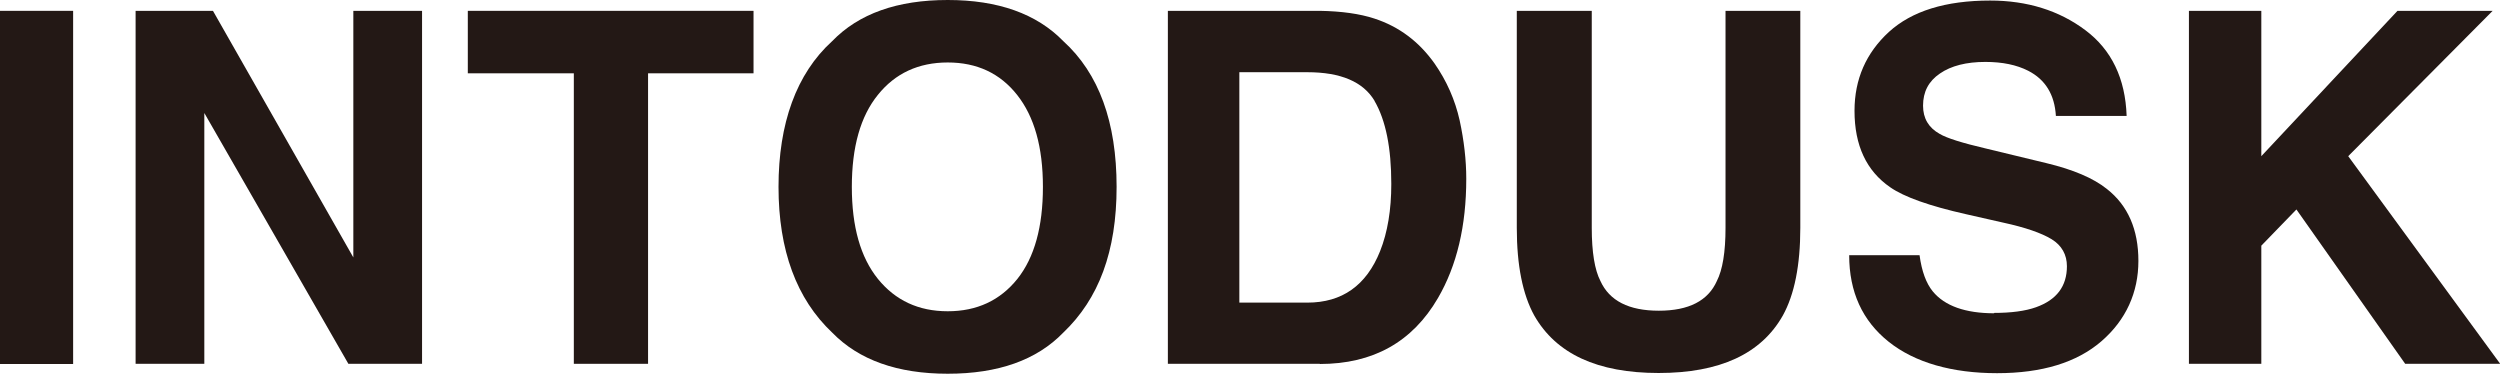
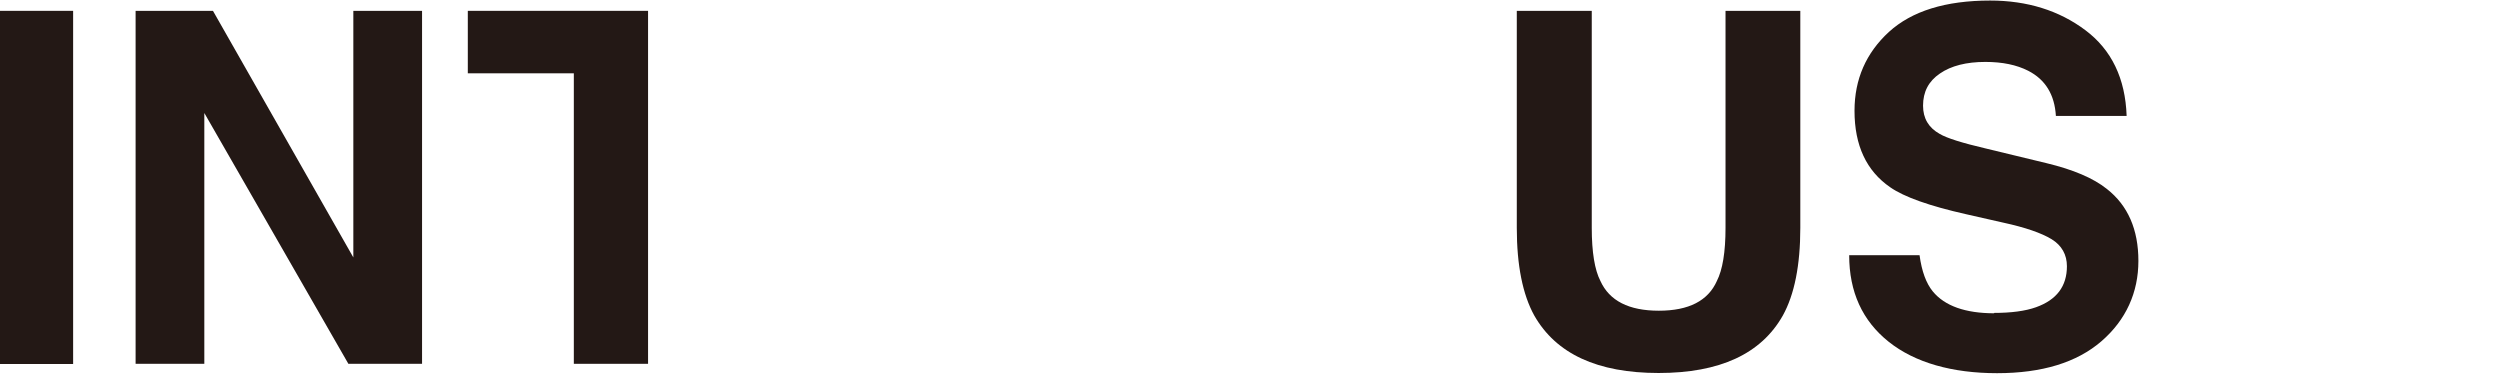
<svg xmlns="http://www.w3.org/2000/svg" fill="none" viewBox="0 0 800 120" height="120" width="800">
  <g clip-path="url(#clip0_2_89)">
    <path fill="#231815" d="M0 3.469H23.401V116.478H0V3.469Z" />
    <path fill="#231815" d="M135.058 116.419H111.48L65.383 36.161V116.419H43.393V3.469H68.146L113.068 82.376V3.469H135.058V116.478V116.419Z" />
-     <path fill="#231815" d="M241.129 3.469V23.46H207.379V116.419H183.625V23.46H149.699V3.469H241.129Z" />
-     <path fill="#231815" d="M303.278 119.594C287.168 119.594 274.82 115.184 266.294 106.424C254.888 95.664 249.125 80.082 249.125 59.797C249.125 39.512 254.829 23.578 266.294 13.171C274.82 4.351 287.168 0 303.278 0C319.389 0 331.736 4.41 340.262 13.171C351.668 23.519 357.313 39.1 357.313 59.797C357.313 80.494 351.61 95.605 340.262 106.424C331.736 115.243 319.389 119.594 303.278 119.594ZM325.562 89.255C331.031 82.375 333.735 72.556 333.735 59.797C333.735 47.038 330.972 37.337 325.504 30.398C320.035 23.46 312.627 19.991 303.278 19.991C293.929 19.991 286.462 23.46 280.935 30.34C275.349 37.219 272.586 47.038 272.586 59.797C272.586 72.556 275.349 82.317 280.935 89.255C286.521 96.134 293.929 99.603 303.278 99.603C312.627 99.603 320.035 96.134 325.562 89.255Z" />
-     <path fill="#231815" d="M422.343 116.419H373.717V3.469H422.343C429.34 3.587 435.161 4.41 439.806 5.939C447.743 8.526 454.094 13.347 459.033 20.285C462.972 25.93 465.618 31.986 467.088 38.513C468.499 45.039 469.205 51.272 469.205 57.21C469.205 72.262 466.206 84.963 460.15 95.37C451.977 109.422 439.394 116.478 422.343 116.478V116.419ZM439.865 32.28C436.219 26.165 429.046 23.108 418.345 23.108H396.59V96.84H418.345C429.457 96.84 437.219 91.371 441.628 80.376C444.039 74.32 445.215 67.147 445.215 58.856C445.215 47.332 443.451 38.513 439.865 32.339V32.28Z" />
+     <path fill="#231815" d="M241.129 3.469H207.379V116.419H183.625V23.46H149.699V3.469H241.129Z" />
    <path fill="#231815" d="M552.168 72.909V3.469H576.099V72.909C576.099 84.904 574.217 94.253 570.513 100.956C563.575 113.244 550.345 119.359 530.766 119.359C511.186 119.359 497.957 113.244 490.96 100.956C487.256 94.253 485.374 84.904 485.374 72.909V3.469H509.363V72.909C509.363 80.67 510.304 86.374 512.127 89.902C515.008 96.252 521.241 99.427 530.825 99.427C540.409 99.427 546.582 96.252 549.405 89.902C551.227 86.315 552.168 80.67 552.168 72.909Z" />
    <path fill="#231815" d="M638.012 100.132C643.598 100.132 648.067 99.544 651.536 98.31C658.121 95.958 661.414 91.607 661.414 85.198C661.414 81.493 659.768 78.554 656.534 76.555C653.241 74.555 648.126 72.791 641.129 71.263L629.193 68.558C617.433 65.912 609.319 63.031 604.851 59.915C597.266 54.682 593.444 46.568 593.444 35.455C593.444 25.342 597.148 16.934 604.439 10.231C611.789 3.528 622.607 0.176 636.837 0.176C648.714 0.176 658.886 3.351 667.294 9.643C675.702 15.934 680.112 25.107 680.523 37.101H657.886C657.474 30.281 654.535 25.459 649.008 22.637C645.303 20.756 640.776 19.815 635.308 19.815C629.252 19.815 624.371 21.049 620.785 23.519C617.139 25.988 615.375 29.399 615.375 33.809C615.375 37.866 617.139 40.864 620.726 42.863C623.019 44.216 627.899 45.745 635.425 47.508L654.887 52.212C663.413 54.27 669.822 56.975 674.173 60.444C680.935 65.736 684.286 73.438 684.286 83.493C684.286 93.547 680.347 102.367 672.468 109.187C664.589 116.008 653.417 119.418 639.071 119.418C624.724 119.418 612.788 116.066 604.38 109.364C595.972 102.661 591.739 93.429 591.739 81.67H614.258C614.964 86.844 616.375 90.666 618.492 93.253C622.314 97.898 628.899 100.25 638.189 100.25L638.012 100.132Z" />
-     <path fill="#231815" d="M800 116.419H769.66L734.852 67.029L723.622 78.612V116.419H700.456V3.469H723.622V49.978L767.191 3.469H797.648L751.433 49.978L800.059 116.419H800Z" />
  </g>
  <defs>
    <clipPath id="clip0_2_89">
      <rect fill="white" height="119.594" width="800" />
    </clipPath>
  </defs>
</svg>